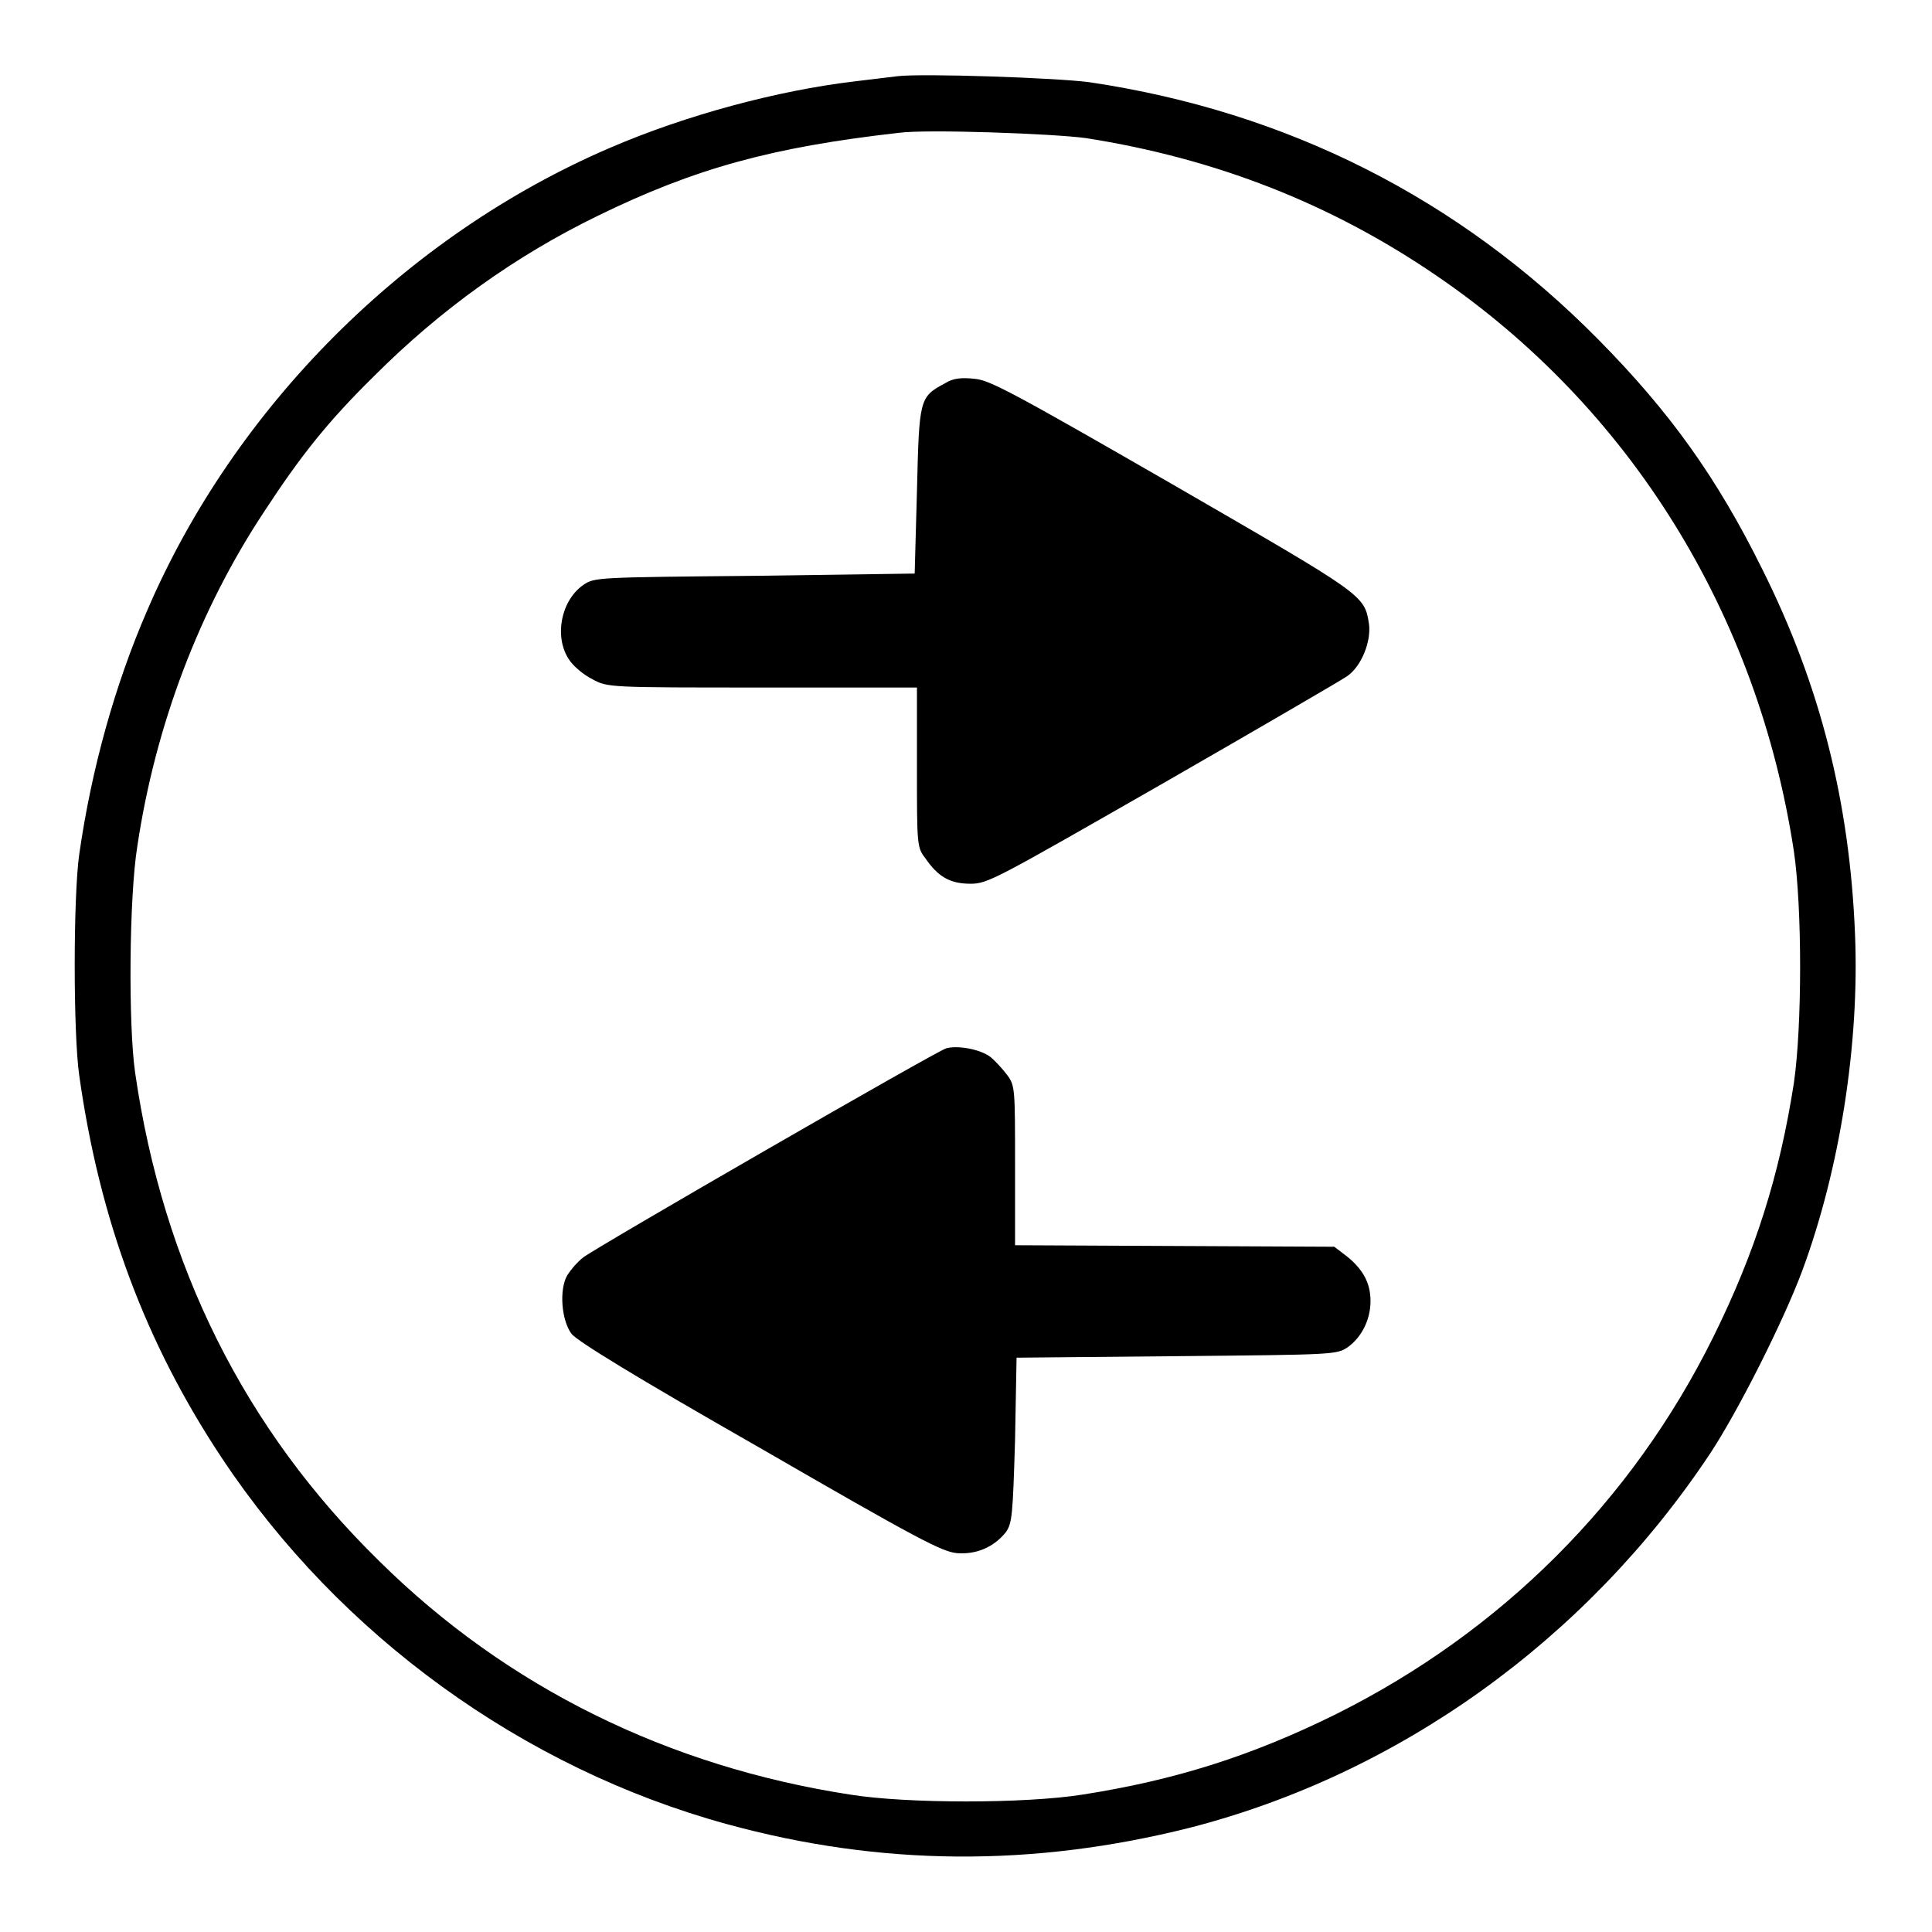
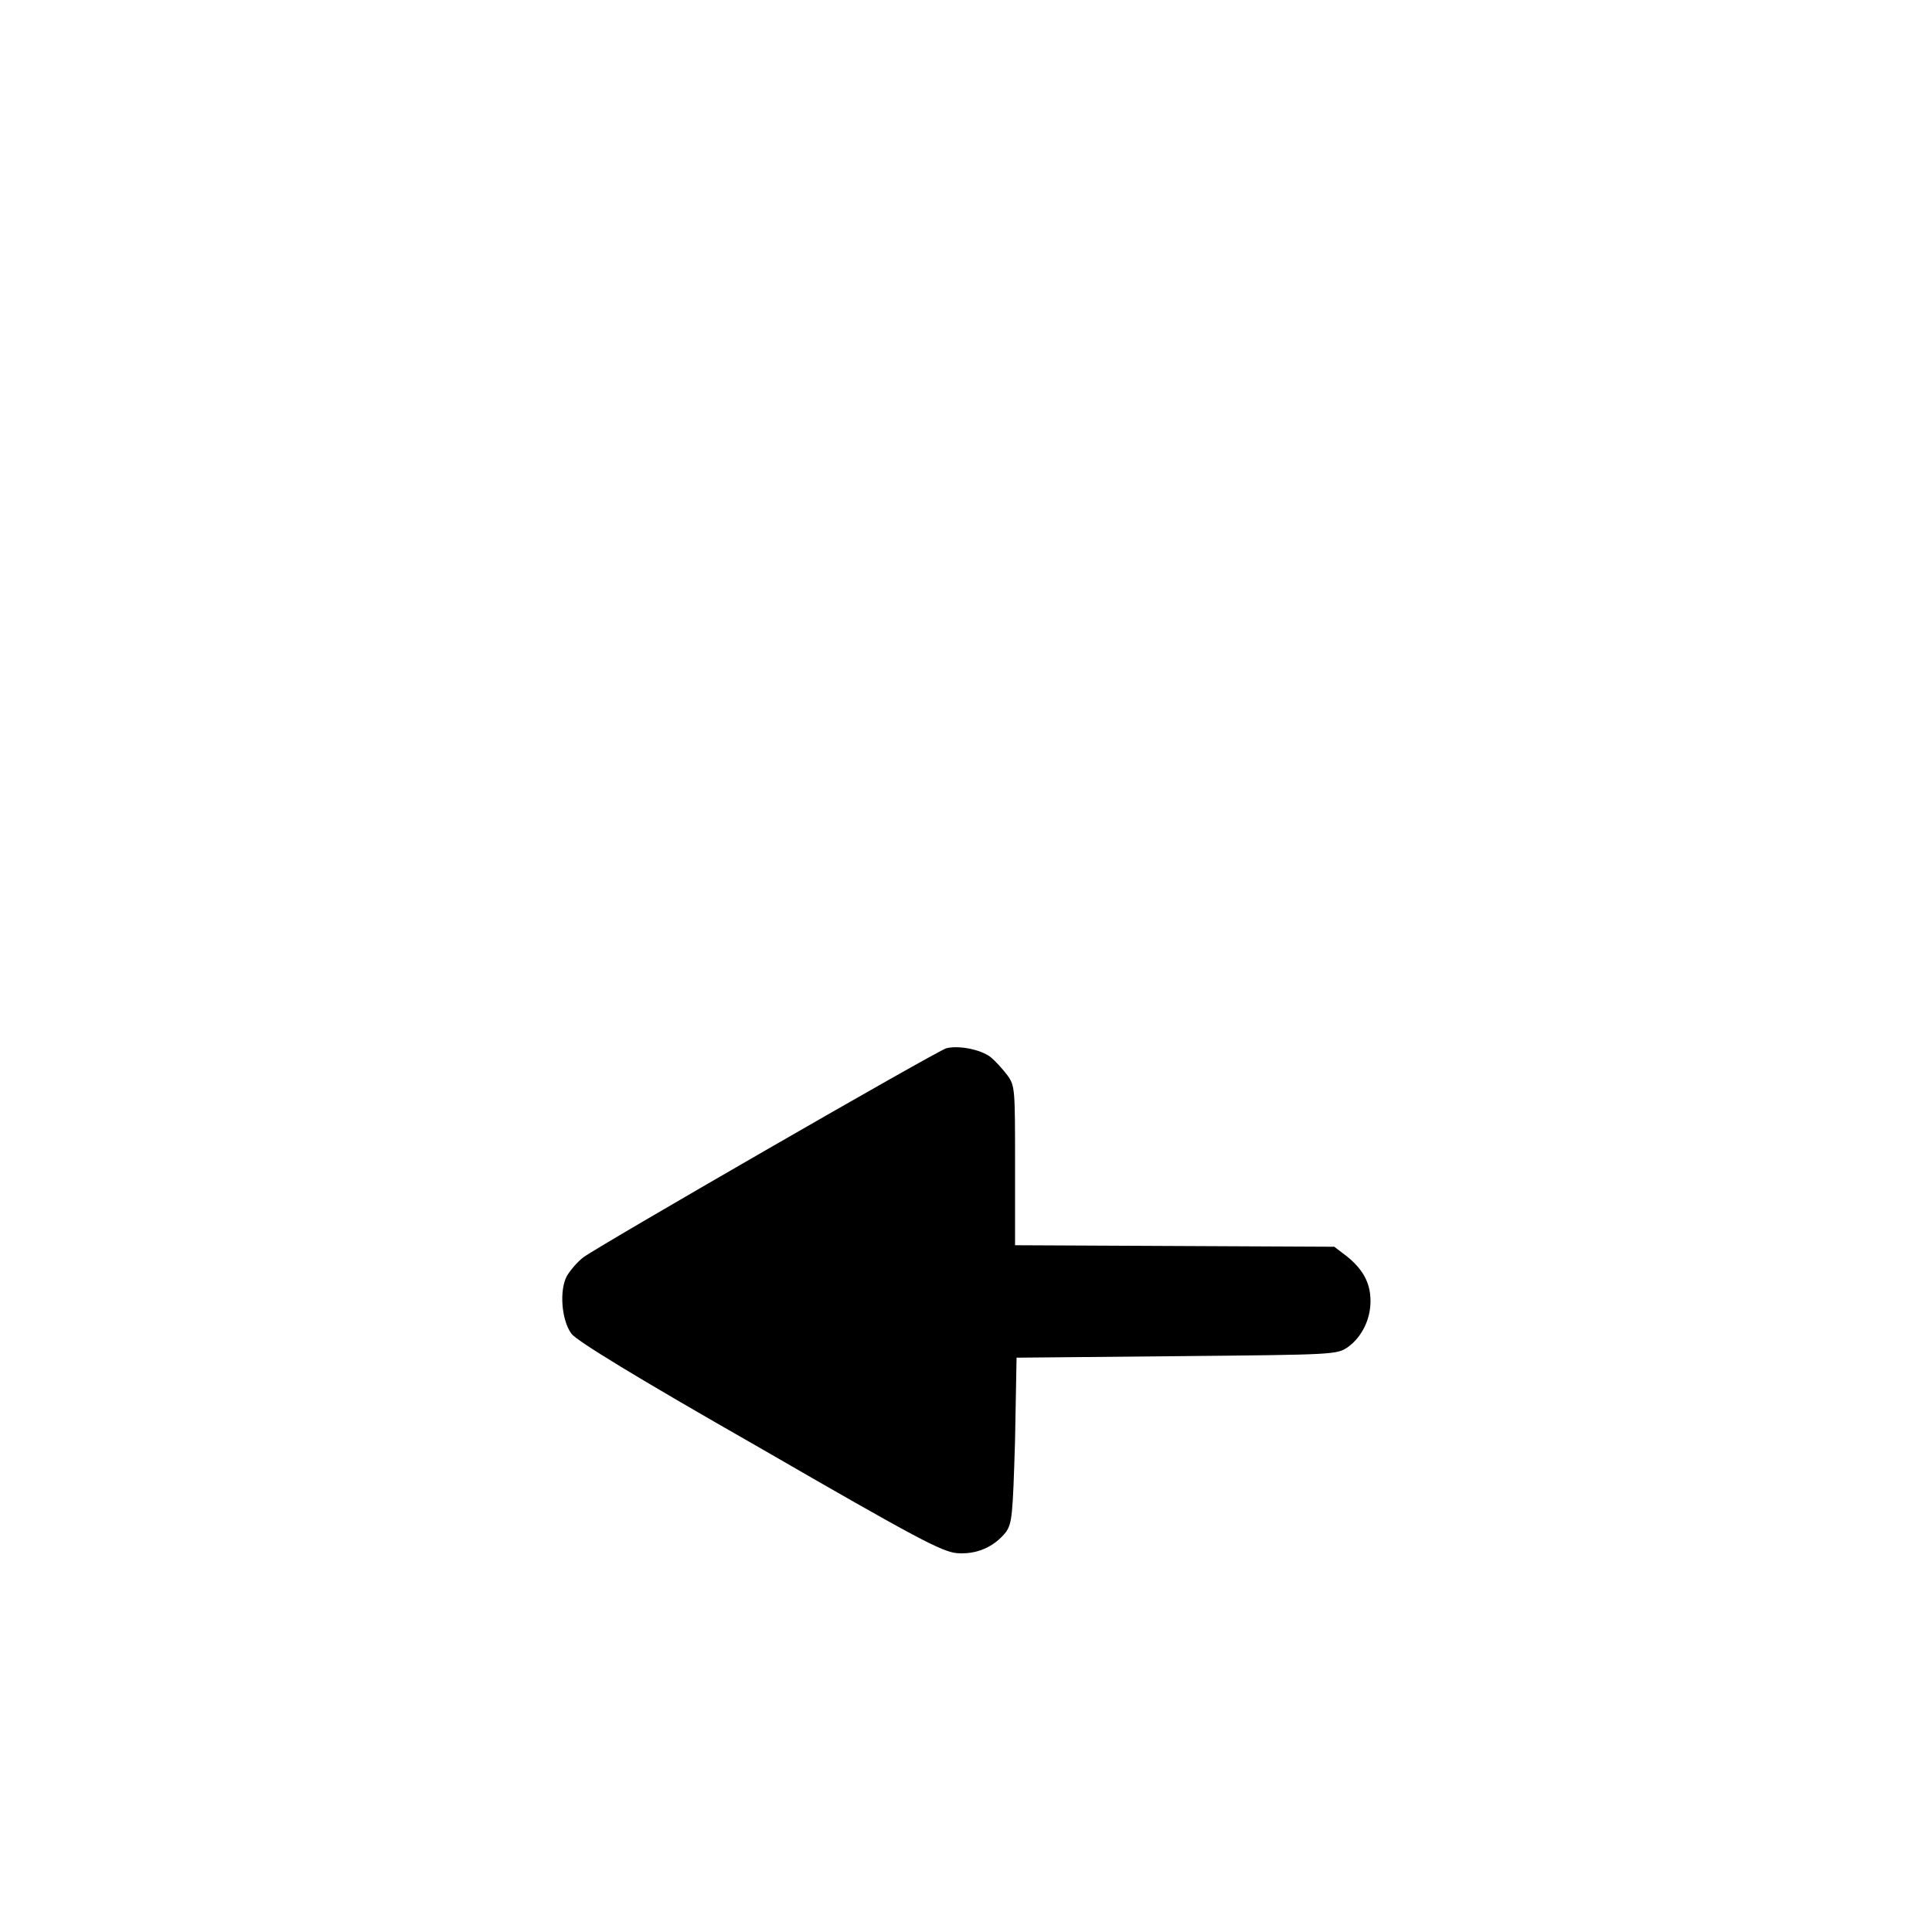
<svg xmlns="http://www.w3.org/2000/svg" version="1.1" x="0px" y="0px" viewBox="0 0 256 256" enable-background="new 0 0 256 256" xml:space="preserve">
  <g>
    <g>
      <g>
-         <path fill="#000000" d="M118.9,10.1c-0.7,0.1-3.4,0.4-5.8,0.7c-10,1.2-22.1,4.4-32.3,8.8c-27,11.6-49.7,34.3-61.3,61.3c-4.3,9.9-7.4,21.1-9,32.3c-0.8,5.6-0.8,23.8,0,29.3c2.7,19.2,8.8,35.5,18.9,50.7c15.6,23.5,39.9,41.1,66.9,48.5c20.4,5.6,40.6,5.7,61.3,0.5c27.7-7.1,52.6-24.9,69-49.6c3.7-5.6,9.7-17.5,12.2-24.2c5-13.5,7.6-30.1,7-44.6c-0.7-17.5-4.6-33-12.3-48.4c-6-12.1-12.2-20.8-21.8-30.5c-18.4-18.6-41.1-30.1-67.3-34C140,10.3,122,9.7,118.9,10.1z M143.9,18.3c17.2,2.7,32.5,8.7,46.4,18.2c25.7,17.5,42.6,44.8,47.4,76.3c1.1,7.5,1.1,23.1,0,30.7c-1.9,12.2-5.1,22.4-10.7,33.7c-10.8,21.8-28.1,39-49.9,49.9c-11.3,5.6-21.5,8.8-33.7,10.7c-7.6,1.2-23.2,1.2-30.7,0c-24.1-3.7-45.5-14.2-62.4-30.9c-17.9-17.5-28.7-39.2-32.4-64.8c-0.9-6.3-0.8-23.2,0.3-30c2.4-16,8.2-31.3,16.8-44.3c4.9-7.5,8.5-12,14.6-18c8.8-8.8,18.7-15.9,29.6-21.2c12.9-6.3,23.1-9.1,39.9-11C122.7,17.1,139.5,17.7,143.9,18.3z" />
-         <path fill="#000000" d="M125.2,50.8c-3.4,1.8-3.4,2.1-3.7,14.3L121.2,76L100,76.3c-21,0.2-21.2,0.2-22.7,1.2c-3,2.1-3.9,6.9-1.9,9.9c0.6,0.9,1.9,2,3.1,2.6c2,1.1,2.2,1.1,22.5,1.1h20.5v10.6c0,10.2,0,10.6,1.1,12c1.7,2.5,3.3,3.4,6,3.4c2.3,0,3.3-0.6,25.5-13.3c12.7-7.3,23.7-13.7,24.4-14.2c1.9-1.3,3.2-4.6,2.9-6.9c-0.6-3.9-0.6-3.8-26-18.5c-21.2-12.2-24.2-13.8-26.2-14C127.4,50,126.3,50.1,125.2,50.8z" />
        <path fill="#000000" d="M125.4,138.9c-1.2,0.3-46.1,26.2-48.1,27.7c-0.8,0.6-1.8,1.8-2.2,2.5c-1,1.9-0.7,5.8,0.6,7.6c0.6,0.9,8.6,5.8,24.9,15.1c21.1,12.2,24.2,13.8,26.2,14c2.6,0.2,4.9-0.8,6.5-2.8c0.8-1.2,0.9-2.1,1.2-12.2l0.2-10.9l21.2-0.2c21-0.2,21.2-0.2,22.7-1.2c1.8-1.3,3-3.6,3-6.1c0-2.4-1-4.2-3.1-5.9l-1.7-1.3l-21.2-0.1l-21.1-0.1v-10.5c0-10.2,0-10.6-1-12c-0.6-0.8-1.6-1.9-2.2-2.4C129.9,139,126.9,138.5,125.4,138.9z" />
      </g>
    </g>
  </g>
</svg>